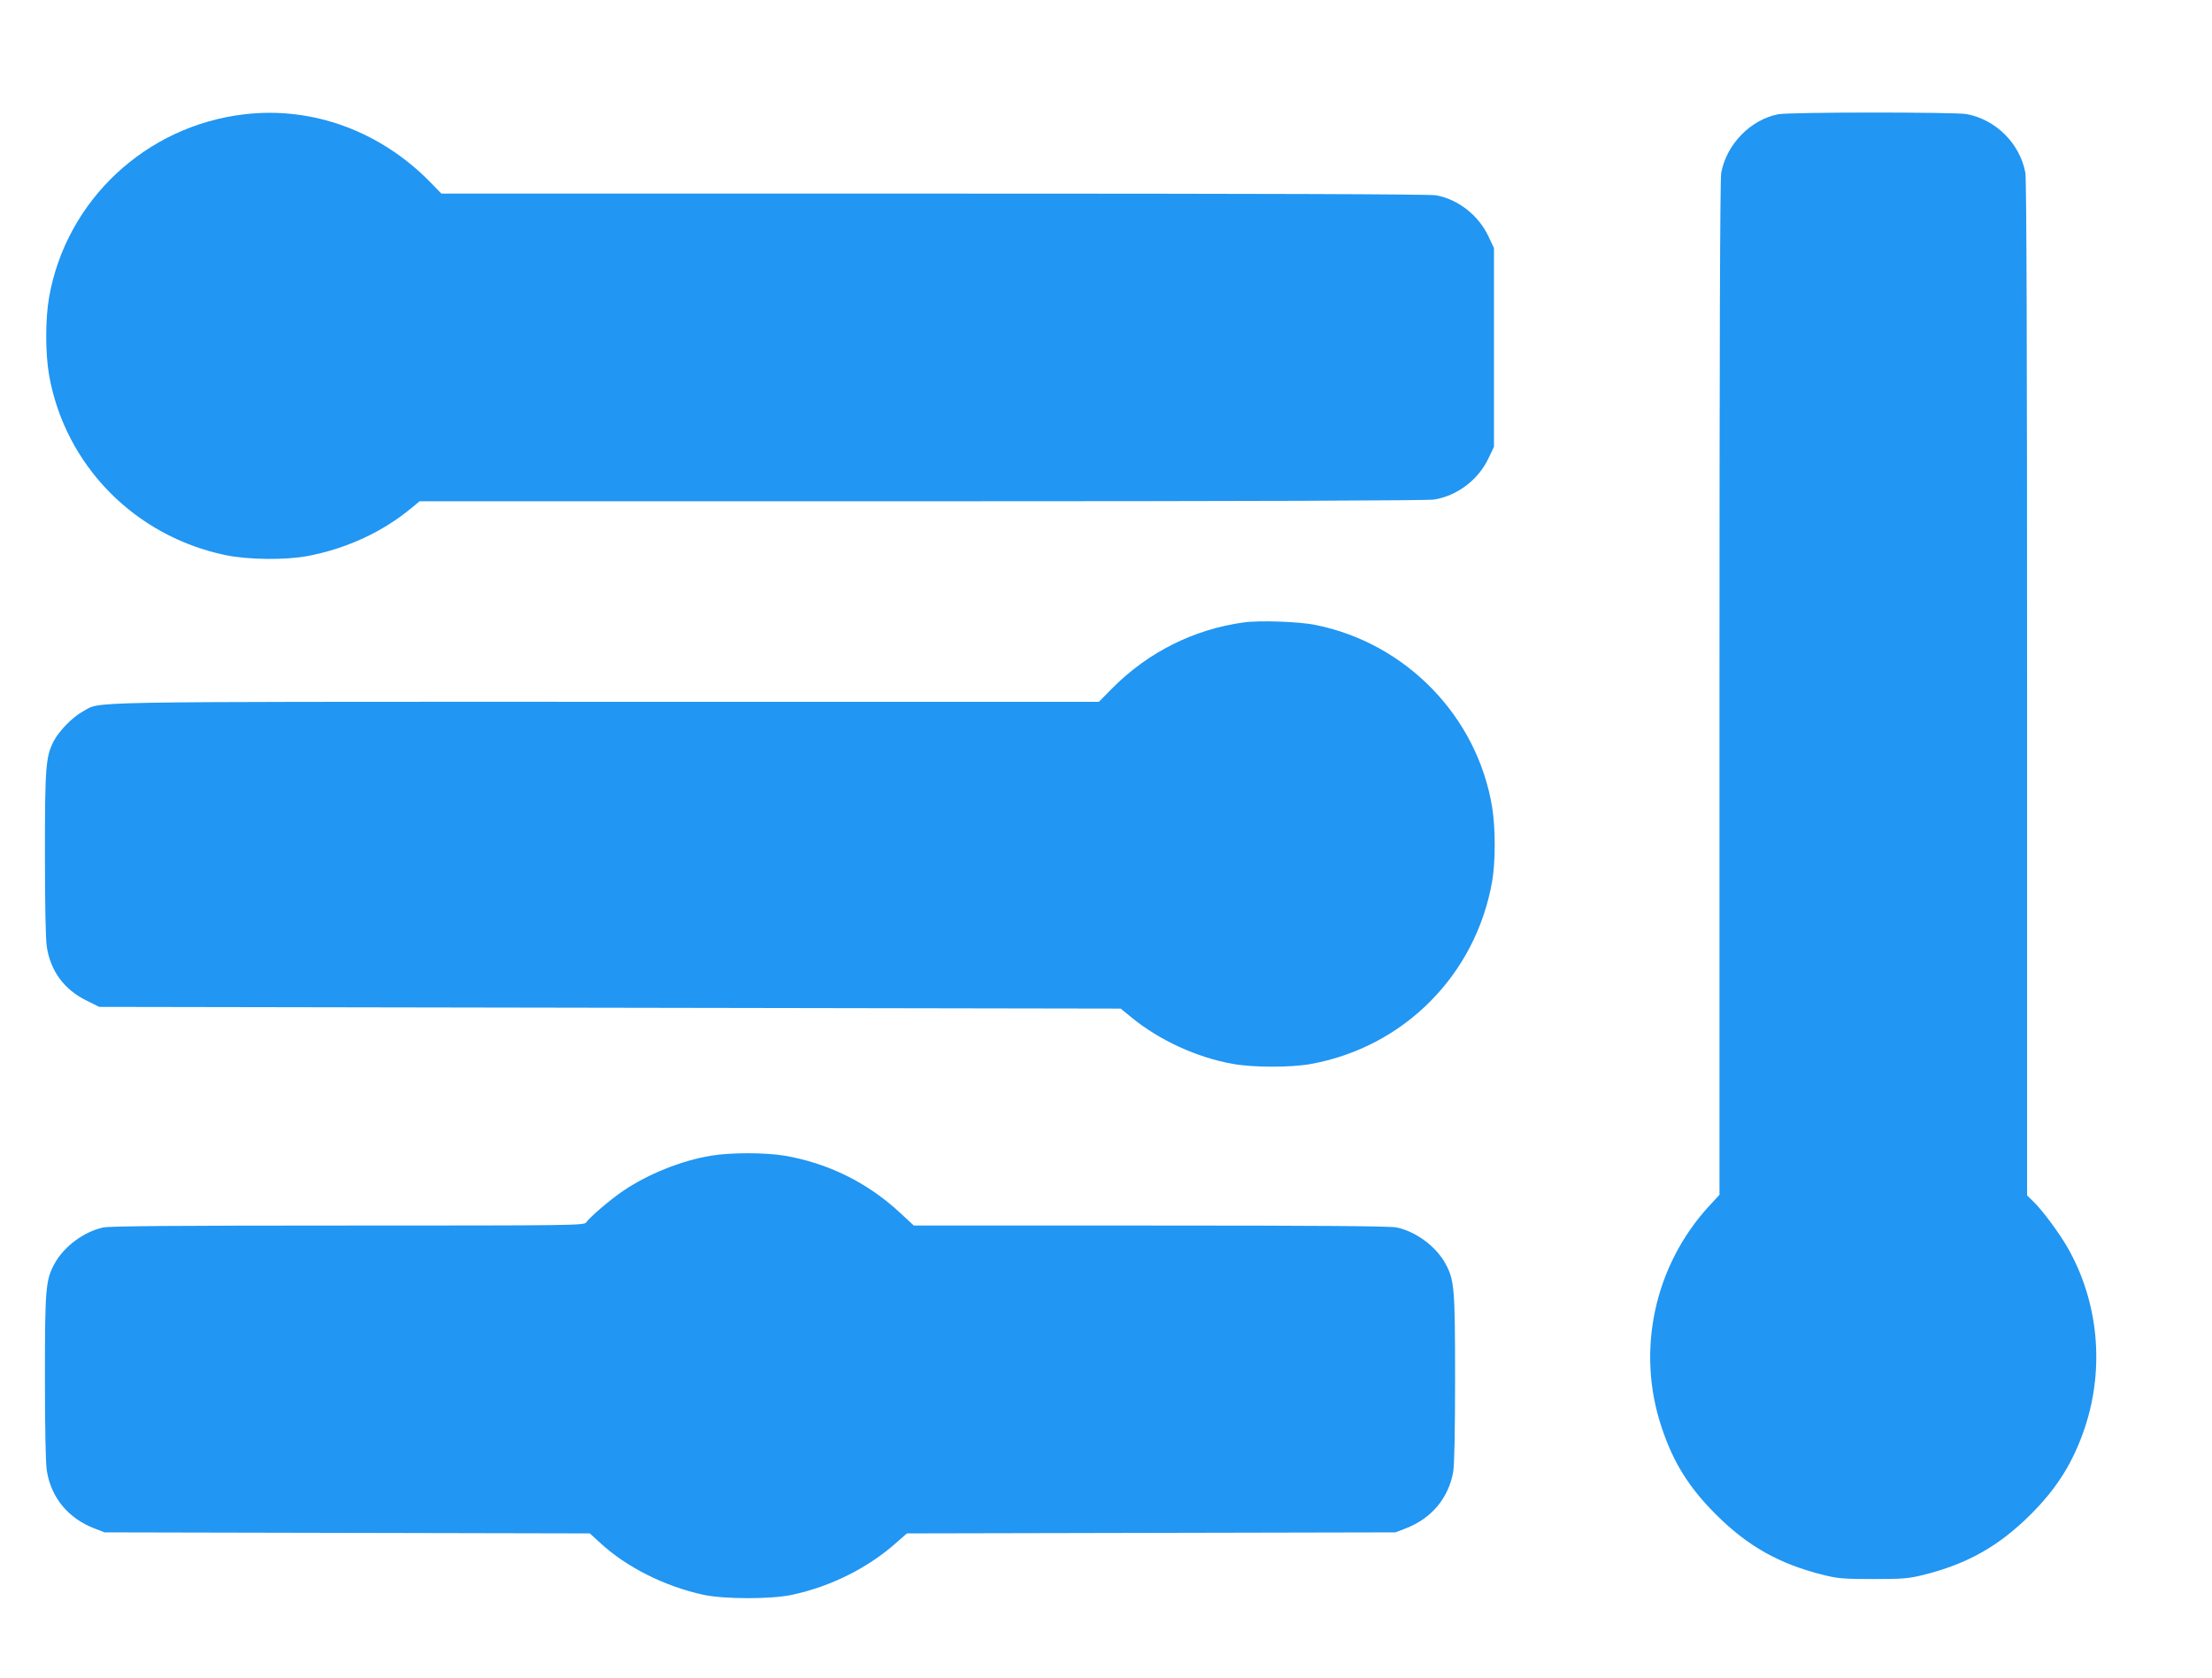
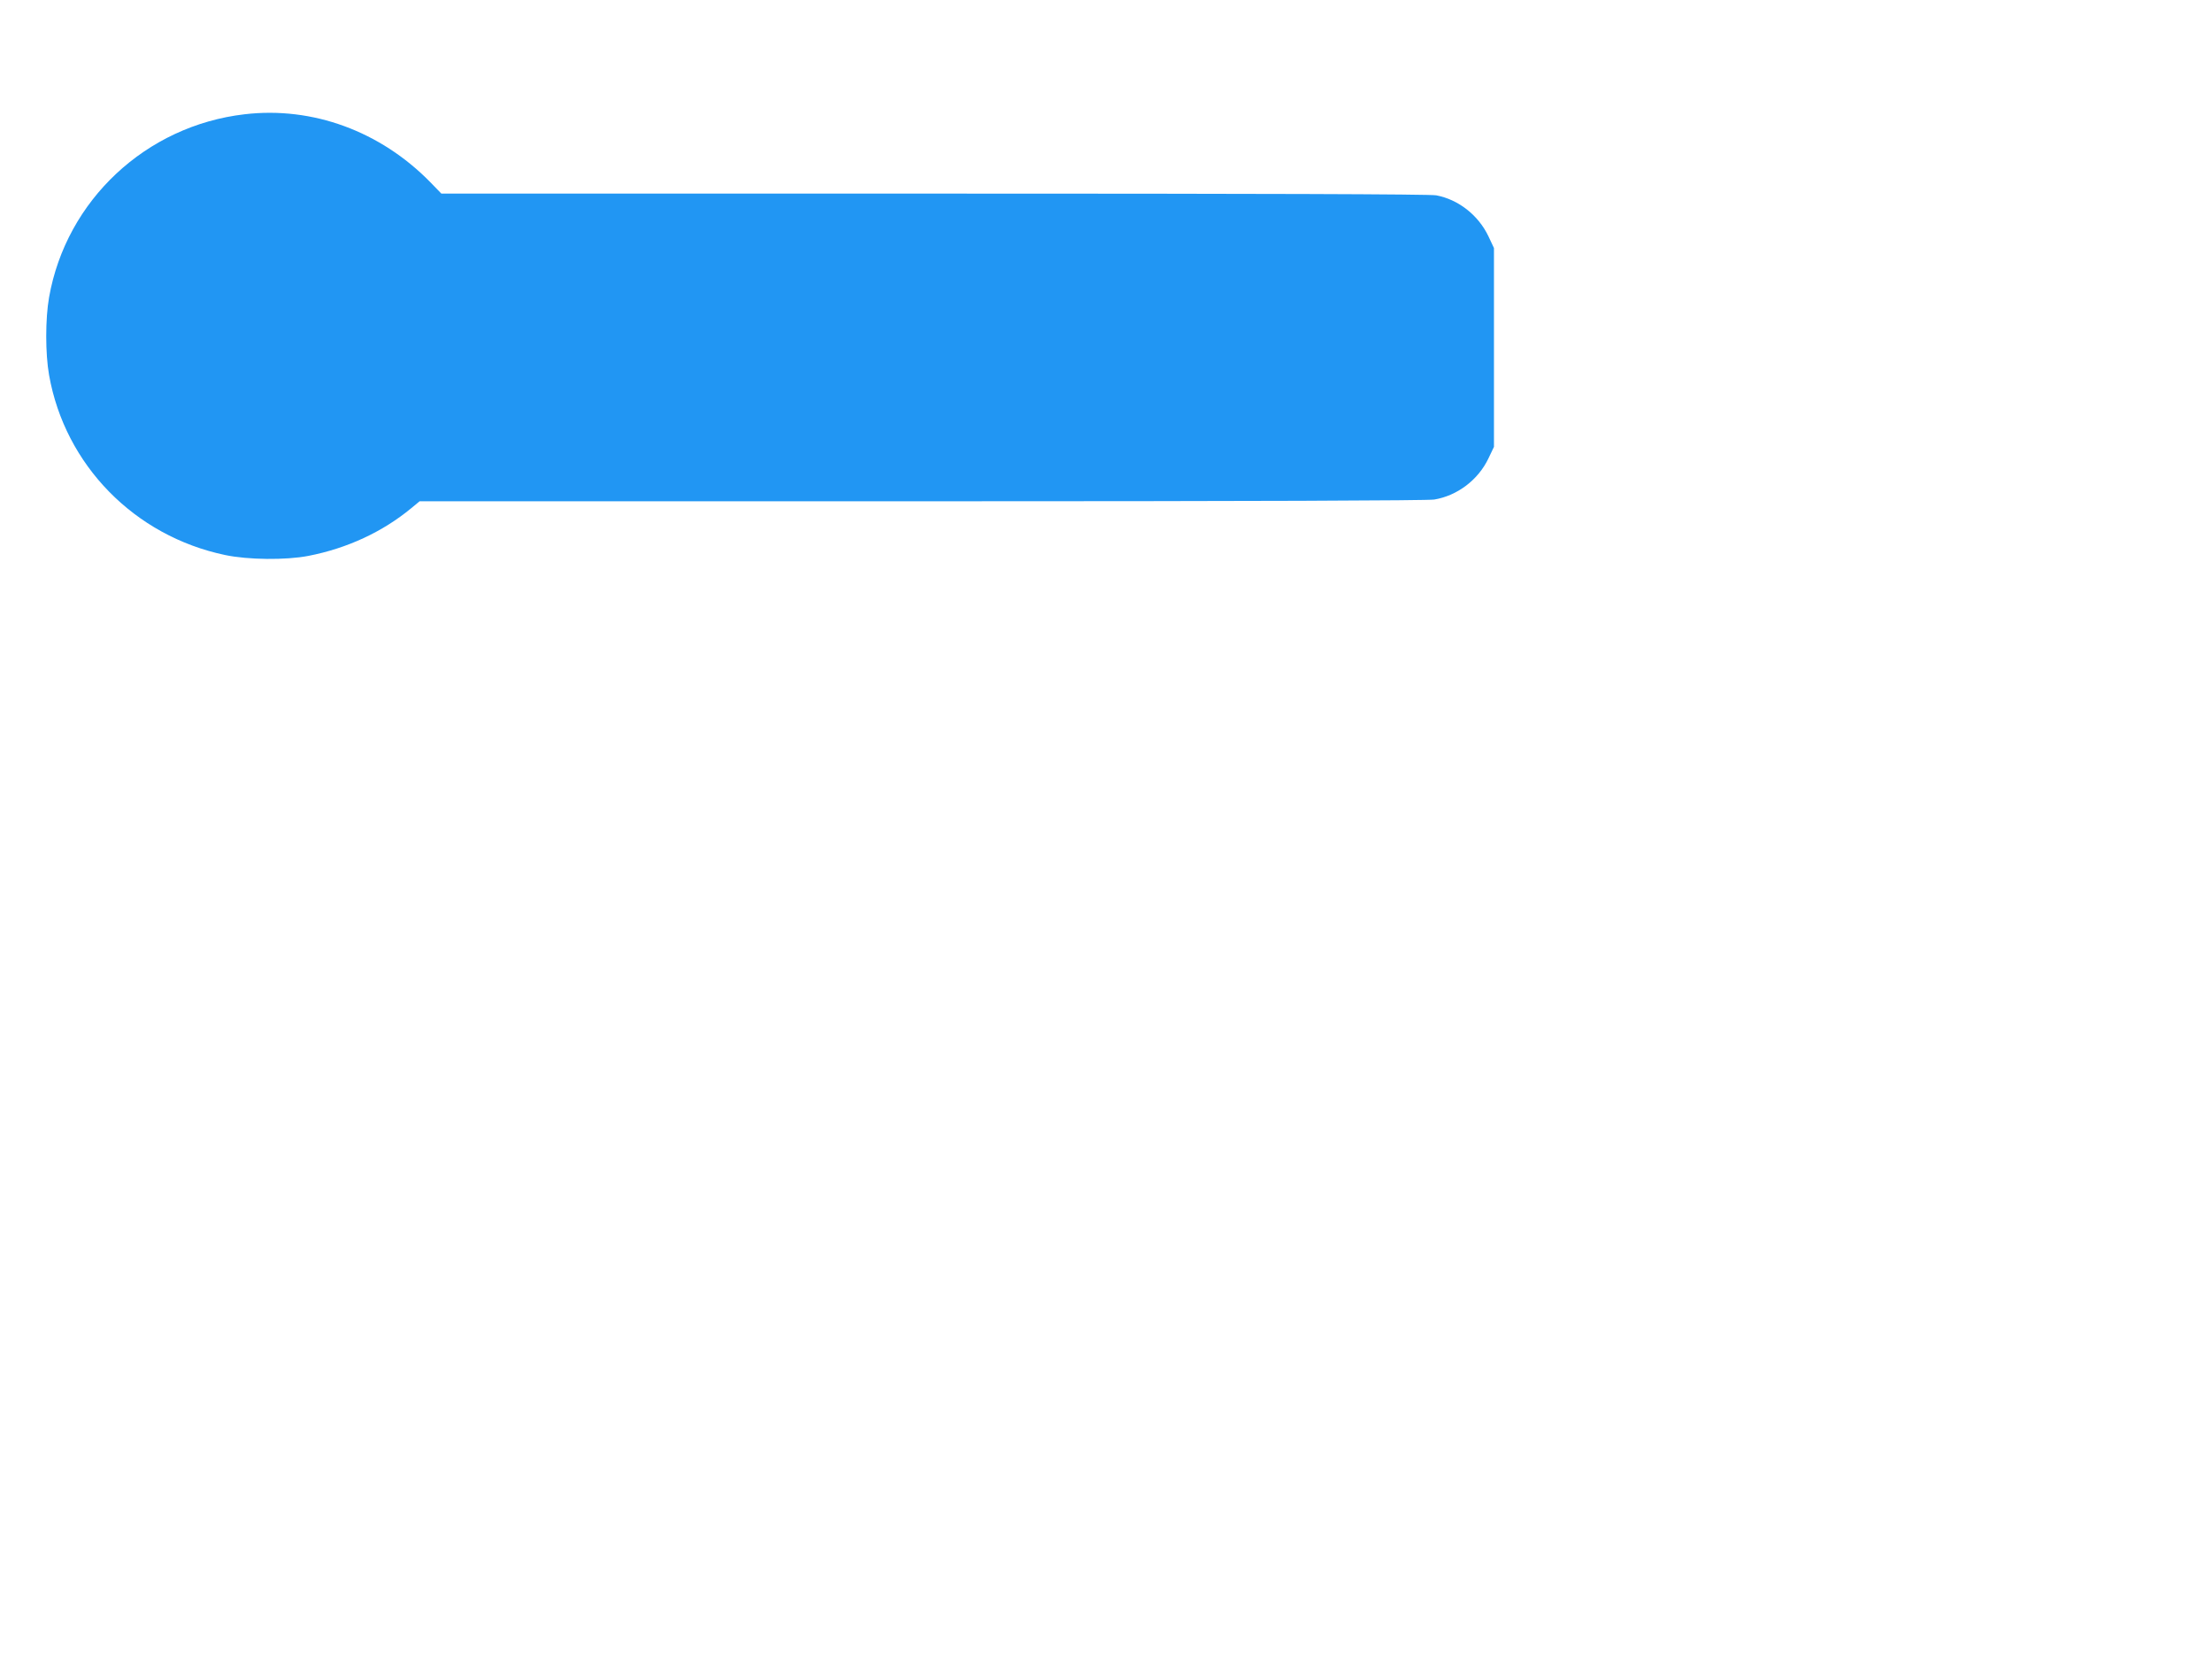
<svg xmlns="http://www.w3.org/2000/svg" version="1.0" width="1280pt" height="971pt" viewBox="0 0 1280 971" preserveAspectRatio="xMidYMid meet">
  <g transform="translate(0,971) scale(0.1,-0.1)" fill="#2196f3" stroke="none">
    <path d="M1416 9049 c-572 -66 -1033 -498 -1132 -1059 -22 -124 -22 -326 0 -450 92 -520 494 -931 1019 -1041 133 -28 351 -30 481 -5 226 44 430 139 597 277 l47 39 2903 0 c1947 0 2925 4 2968 10 134 22 255 114 314 238 l32 67 0 575 0 575 -32 68 c-58 122 -174 213 -302 237 -35 7 -1020 10 -2905 10 l-2852 0 -64 66 c-289 295 -681 439 -1074 393z" />
-     <path d="M10290 9049 c-160 -31 -299 -173 -330 -339 -7 -35 -10 -1056 -10 -2982 l0 -2930 -61 -66 c-317 -346 -422 -837 -274 -1279 68 -204 157 -347 314 -504 183 -183 367 -287 621 -350 84 -21 118 -24 290 -24 172 0 206 3 290 24 254 63 438 167 621 350 154 153 247 304 314 504 115 348 77 730 -102 1042 -49 85 -150 221 -202 269 l-31 30 0 2932 c0 1922 -3 2950 -10 2985 -32 169 -170 307 -340 339 -65 12 -1026 12 -1090 -1z" />
-     <path d="M7196 6109 c-289 -40 -552 -172 -759 -380 l-78 -79 -2862 0 c-3109 0 -2908 3 -3016 -55 -61 -33 -140 -114 -171 -174 -45 -90 -50 -144 -50 -651 0 -282 4 -501 11 -539 22 -139 101 -246 227 -308 l76 -38 2955 -5 2956 -5 60 -49 c163 -134 381 -234 590 -271 116 -21 333 -21 447 -1 542 97 959 517 1053 1060 19 112 19 304 0 423 -85 527 -498 953 -1025 1058 -95 19 -324 27 -414 14z" />
-     <path d="M4114 3024 c-173 -29 -362 -105 -509 -204 -72 -49 -190 -149 -213 -182 -13 -17 -67 -18 -1377 -18 -972 0 -1379 -3 -1417 -11 -112 -24 -228 -110 -282 -209 -52 -95 -56 -142 -56 -660 0 -282 4 -501 11 -539 25 -156 125 -276 277 -334 l57 -22 1404 -3 1404 -3 58 -53 c153 -142 374 -253 599 -302 119 -26 391 -26 510 -1 230 49 446 158 611 306 l57 50 1413 3 1414 3 57 22 c150 57 249 174 277 327 7 38 11 235 11 540 0 524 -4 571 -56 666 -54 99 -170 185 -282 209 -38 8 -447 11 -1423 11 l-1371 0 -80 74 c-187 174 -416 287 -667 330 -114 19 -313 19 -427 0z" />
  </g>
</svg>